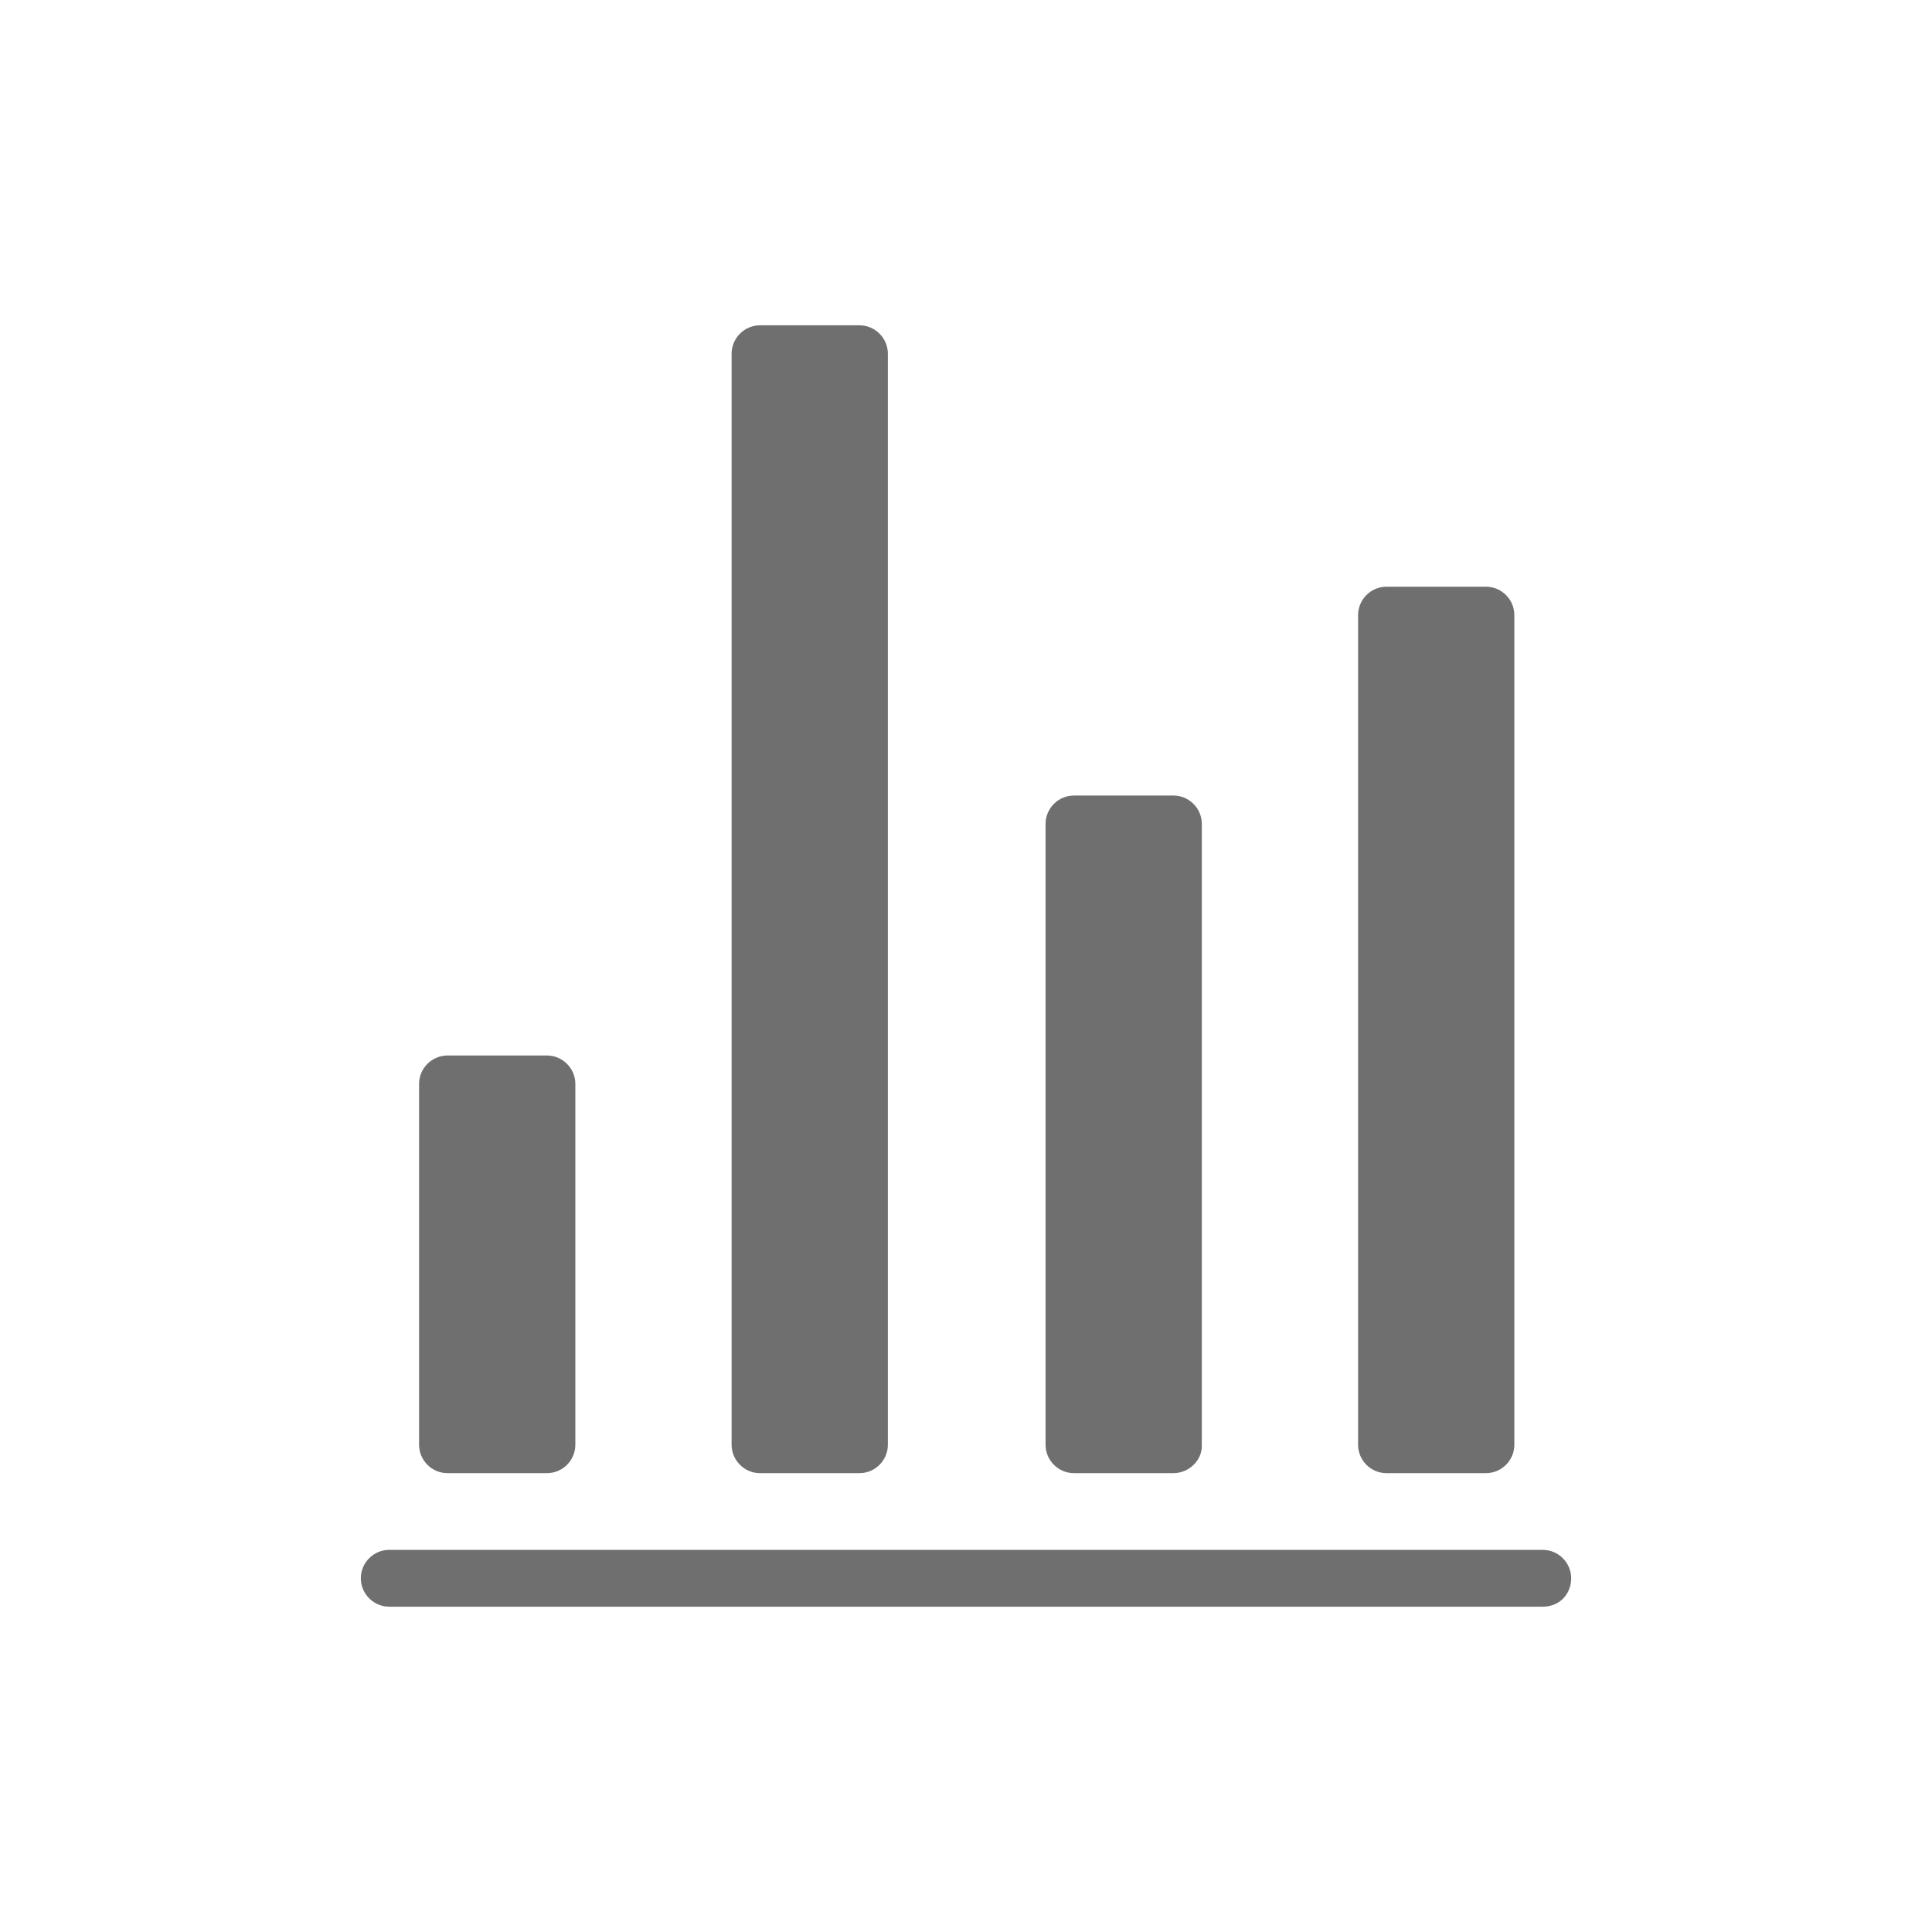
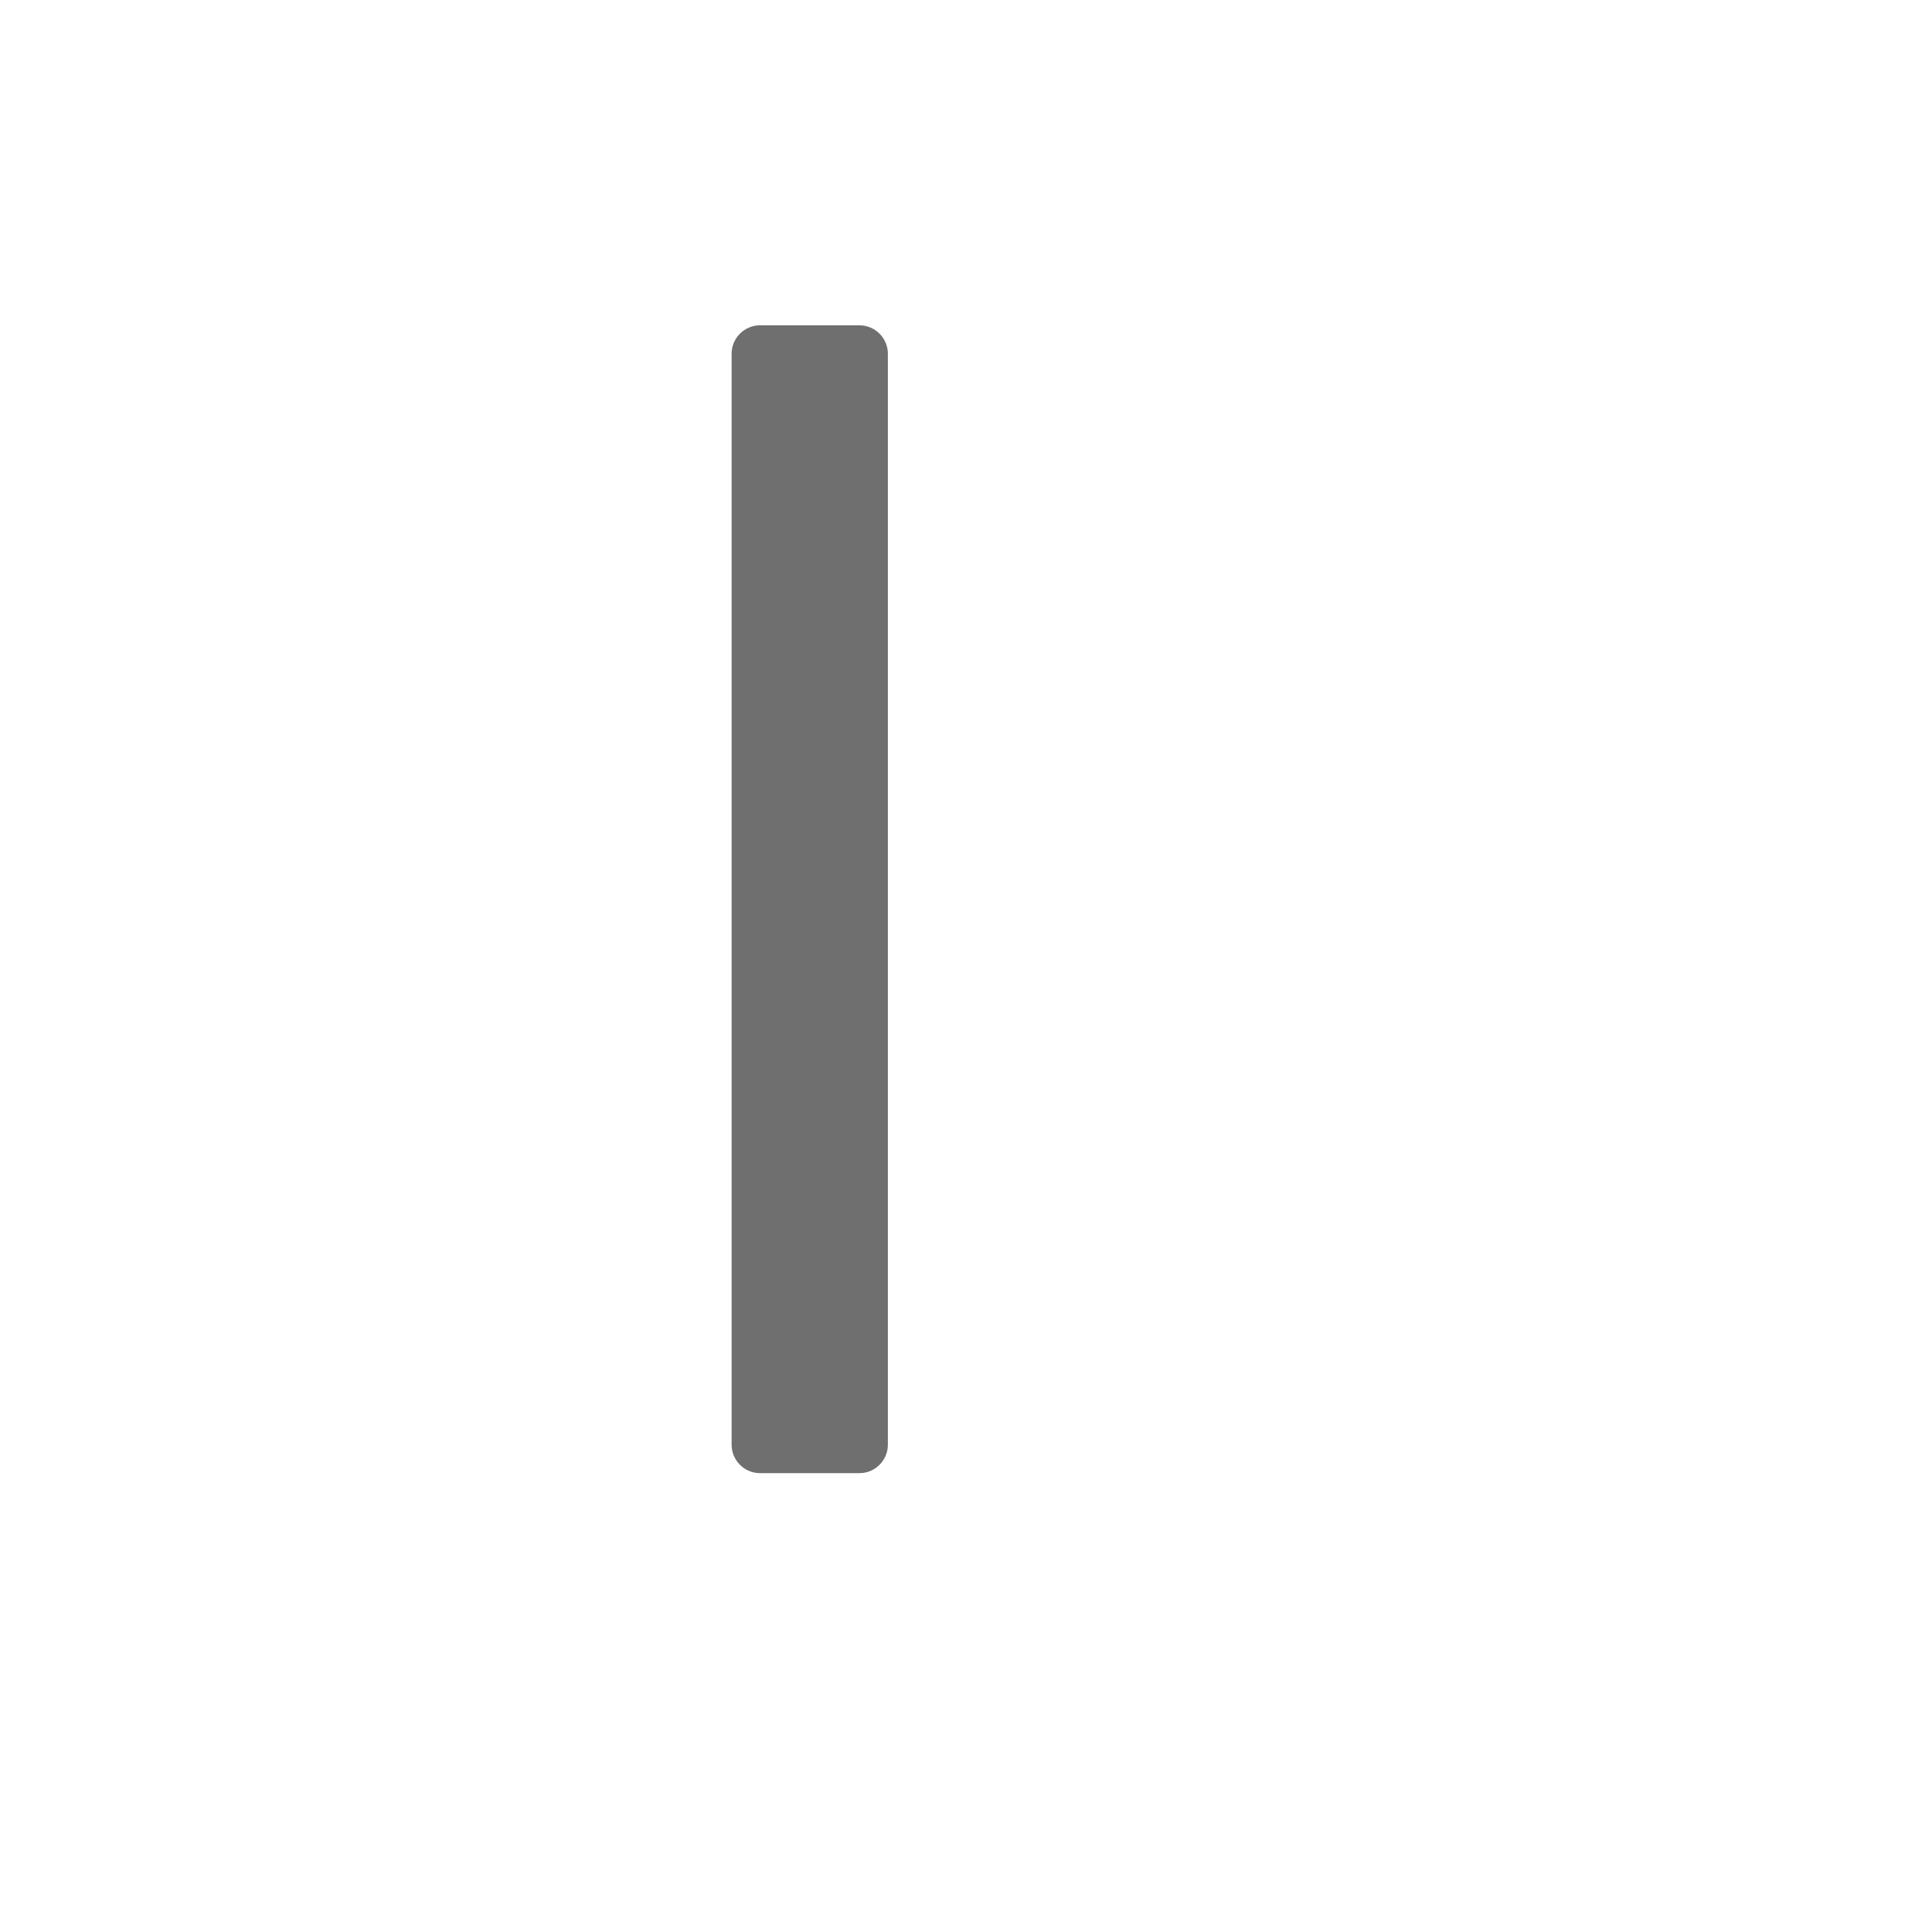
<svg xmlns="http://www.w3.org/2000/svg" version="1.1" id="svg-icon" x="0px" y="0px" width="102" height="102" viewBox="0 0 136 136" style="enable-background:new 0 0 136 136;" xml:space="preserve">
  <style type="text/css">
.icon-shape{fill:#6F6F6F;}
</style>
  <g id="svg-icon">
-     <path class="icon-shape" d="M108.6,109.1H27.4c-1.1,0-2,0.9-2,2c0,1.1,0.9,2,2,2h81.2c1.2,0,2-0.9,2-2C110.6,110,109.7,109.1,108.6,109.1z   " />
    <path class="icon-shape" d="M53.5,103.7h7c1.1,0,2-0.9,2-2V24.9c0-1.1-0.9-2-2-2h-7c-1.1,0-2,0.9-2,2v76.8   C51.5,102.8,52.4,103.7,53.5,103.7z" />
-     <path class="icon-shape" d="M75.6,103.7h7c1.1,0,2-0.9,2-1.9V58c0-1.1-0.9-2-2-2h-7c-1.1,0-2,0.9-2,2v43.7   C73.6,102.8,74.5,103.7,75.6,103.7z" />
-     <path class="icon-shape" d="M97.6,103.7h7c1.1,0,2-0.9,2-2V43.3c0-1.1-0.9-2-2-2h-7c-1.1,0-2,0.9-2,2v58.4   C95.6,102.8,96.5,103.7,97.6,103.7z" />
-     <path class="icon-shape" d="M31.5,103.7h7c1.1,0,2-0.9,2-2V76.3c0-1.1-0.9-2-2-2h-7c-1.1,0-2,0.9-2,2v25.4   C29.5,102.8,30.4,103.7,31.5,103.7z" />
  </g>
</svg>